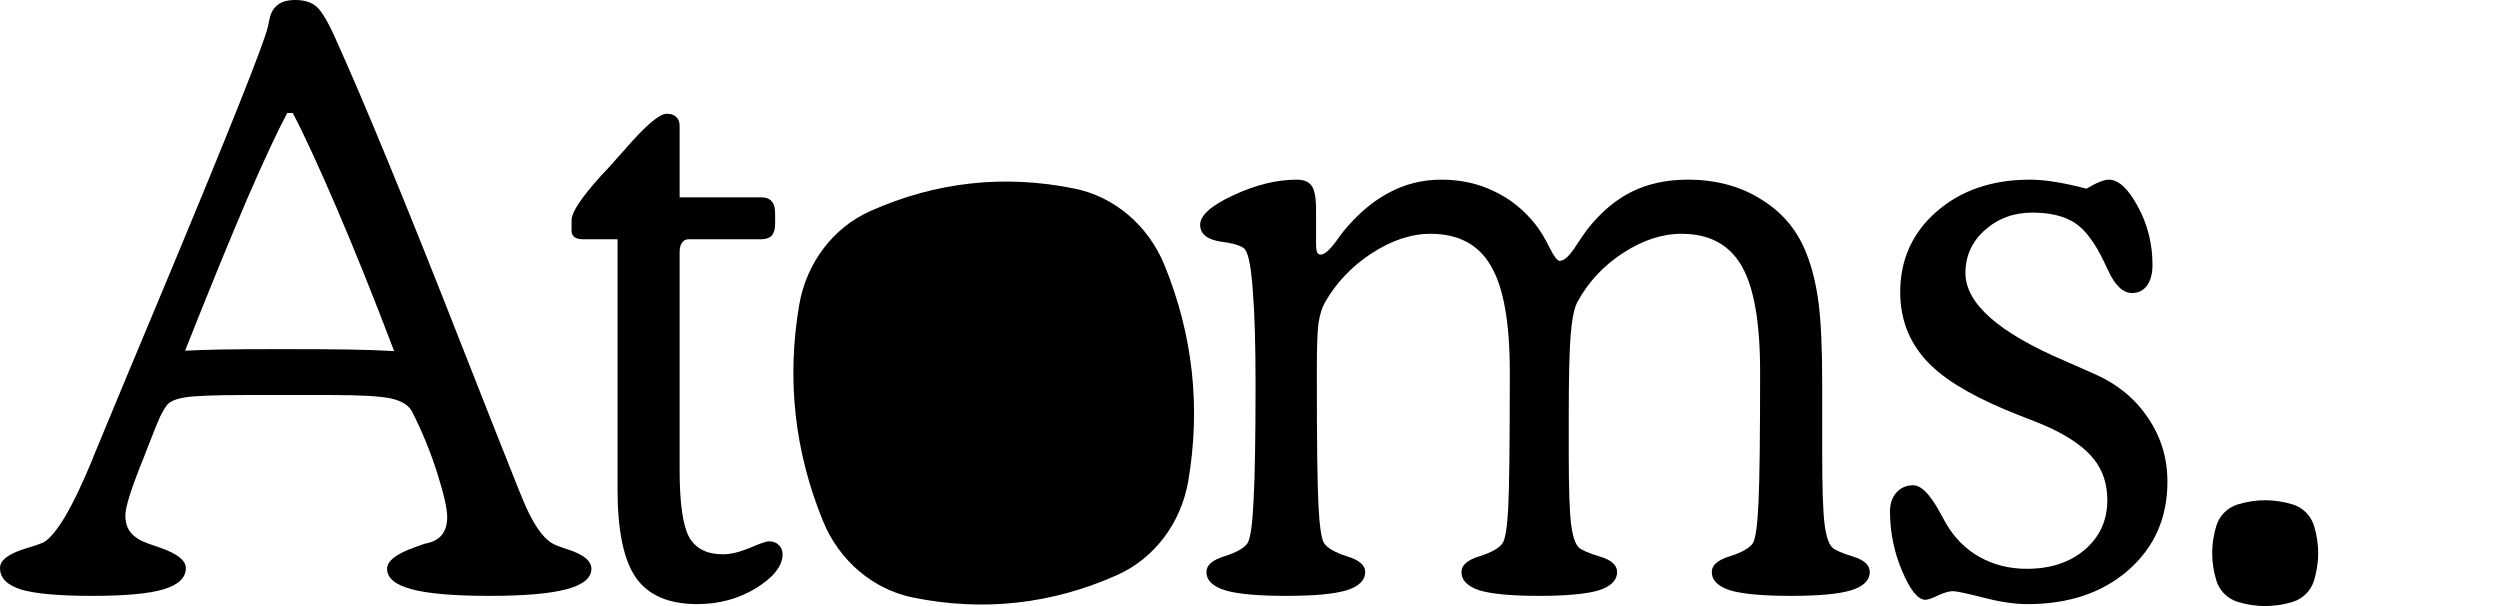
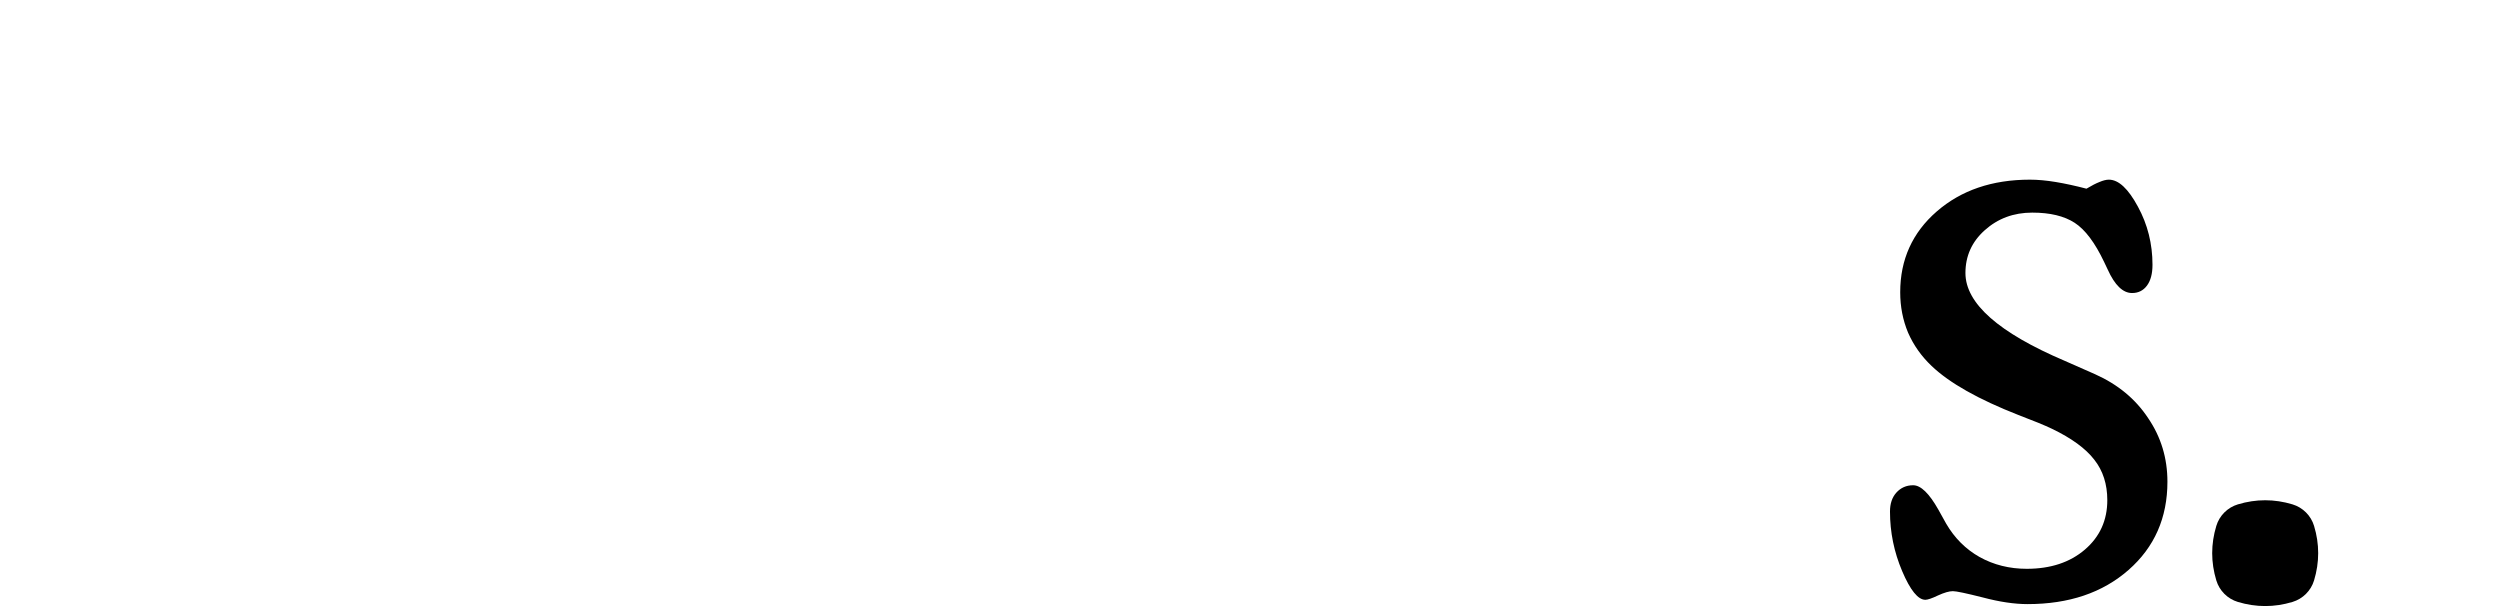
<svg xmlns="http://www.w3.org/2000/svg" fill="none" viewBox="0 0 330 80" height="80" width="330">
-   <path fill="black" d="M24.431 46.292C25.814 46.223 27.353 46.171 29.048 46.137C30.777 46.102 33.474 46.085 37.139 46.085C41.047 46.085 44.038 46.102 46.113 46.137C48.222 46.171 50.194 46.24 52.026 46.344C49.364 39.336 46.839 33.053 44.453 27.495C42.067 21.938 40.131 17.744 38.644 14.913H37.917C36.603 17.364 34.84 21.144 32.627 26.253C30.448 31.327 27.716 38.007 24.431 46.292ZM32.367 52.143C28.39 52.143 25.745 52.247 24.431 52.454C23.152 52.661 22.339 53.023 21.993 53.541C21.751 53.852 21.457 54.352 21.111 55.043C20.8 55.733 20.264 57.062 19.503 59.03C19.365 59.41 19.158 59.945 18.881 60.635C17.325 64.467 16.547 66.935 16.547 68.04C16.547 68.972 16.789 69.731 17.273 70.318C17.757 70.905 18.535 71.388 19.607 71.768C19.988 71.906 20.489 72.079 21.111 72.286C23.394 73.08 24.535 73.977 24.535 74.978C24.535 76.256 23.567 77.188 21.63 77.775C19.728 78.361 16.581 78.655 12.19 78.655C7.832 78.655 4.703 78.379 2.801 77.826C0.934 77.24 0 76.29 0 74.978C0 73.943 1.141 73.08 3.423 72.389C4.495 72.079 5.291 71.802 5.81 71.561C7.504 70.491 9.613 66.901 12.138 60.791L12.397 60.117C14.749 54.422 17.913 46.827 21.889 37.334C30.396 16.932 34.892 5.644 35.376 3.469C35.41 3.262 35.48 2.934 35.583 2.485C35.929 0.828 37.053 0 38.955 0C40.096 0 40.995 0.259 41.652 0.777C42.309 1.26 43.122 2.555 44.09 4.66C48.032 13.359 53.6 26.874 60.792 45.205C64.181 53.835 66.74 60.307 68.469 64.622C68.608 64.933 68.763 65.313 68.936 65.761C70.25 69.006 71.599 71.008 72.982 71.768C73.362 71.975 74.037 72.234 75.005 72.545C77.045 73.201 78.065 74.046 78.065 75.082C78.065 76.29 76.976 77.188 74.797 77.775C72.619 78.361 69.213 78.655 64.579 78.655C59.911 78.655 56.487 78.361 54.309 77.775C52.165 77.188 51.093 76.29 51.093 75.082C51.093 74.046 52.32 73.097 54.775 72.234C55.294 72.061 55.726 71.906 56.072 71.768C57.075 71.595 57.819 71.216 58.303 70.629C58.787 70.042 59.029 69.248 59.029 68.247C59.029 67.142 58.596 65.226 57.732 62.499C56.867 59.738 55.744 56.993 54.36 54.266C53.911 53.472 53.012 52.92 51.663 52.609C50.315 52.298 47.669 52.143 43.727 52.143H32.367Z" />
-   <path fill="black" d="M81.516 31.586H77.055C76.536 31.586 76.138 31.5 75.862 31.327C75.585 31.12 75.447 30.844 75.447 30.499V29.049C75.447 28.013 76.744 26.063 79.337 23.198C80.098 22.404 80.668 21.782 81.049 21.334C81.464 20.885 82.017 20.264 82.709 19.47C85.302 16.501 87.066 15.016 88 15.016C88.553 15.016 88.968 15.155 89.245 15.431C89.556 15.707 89.711 16.104 89.711 16.622V26.046H100.397C101.088 26.046 101.572 26.218 101.849 26.564C102.16 26.874 102.316 27.409 102.316 28.169V29.567C102.316 30.257 102.16 30.775 101.849 31.12C101.538 31.431 101.054 31.586 100.397 31.586H90.853C90.507 31.586 90.23 31.741 90.022 32.052C89.815 32.328 89.711 32.743 89.711 33.295V62.033C89.711 66.383 90.126 69.334 90.956 70.888C91.821 72.407 93.308 73.166 95.417 73.166C96.42 73.166 97.596 72.89 98.944 72.338C100.293 71.751 101.14 71.457 101.486 71.457C102.039 71.457 102.471 71.613 102.783 71.923C103.129 72.234 103.301 72.648 103.301 73.166C103.301 74.685 102.143 76.169 99.826 77.619C97.509 79.034 94.916 79.742 92.046 79.742C88.276 79.742 85.579 78.586 83.954 76.273C82.328 73.96 81.516 70.059 81.516 64.57V31.586Z" />
-   <path fill="black" d="M173.721 32.104C173.721 32.725 173.773 33.14 173.877 33.347C173.98 33.519 174.136 33.606 174.343 33.606C174.828 33.606 175.502 33.019 176.366 31.845C176.747 31.327 177.023 30.948 177.196 30.706C179.098 28.358 181.121 26.615 183.265 25.476C185.409 24.302 187.743 23.715 190.268 23.715C192.827 23.715 195.161 24.233 197.27 25.269C199.38 26.27 201.195 27.737 202.717 29.67C203.339 30.464 203.944 31.465 204.532 32.674C205.12 33.847 205.57 34.434 205.881 34.434C206.469 34.434 207.195 33.761 208.059 32.415C208.613 31.552 209.097 30.844 209.512 30.292C211.31 28.013 213.264 26.356 215.373 25.321C217.517 24.251 219.99 23.715 222.791 23.715C226.525 23.715 229.776 24.596 232.542 26.356C235.343 28.082 237.332 30.499 238.507 33.606C239.234 35.47 239.752 37.627 240.064 40.078C240.375 42.529 240.53 46.016 240.53 50.538V59.703C240.53 64.398 240.634 67.556 240.842 69.179C241.049 70.801 241.395 71.837 241.879 72.286C242.259 72.631 243.176 73.028 244.628 73.477C246.081 73.925 246.807 74.599 246.807 75.496C246.807 76.601 245.977 77.412 244.317 77.93C242.692 78.413 240.046 78.655 236.381 78.655C232.715 78.655 230.053 78.413 228.393 77.93C226.767 77.412 225.955 76.601 225.955 75.496C225.955 74.599 226.75 73.908 228.341 73.425C229.966 72.907 230.986 72.32 231.401 71.664C231.747 71.043 231.989 69.231 232.127 66.227C232.266 63.224 232.335 57.511 232.335 49.088C232.335 42.564 231.522 37.903 229.897 35.107C228.272 32.277 225.626 30.861 221.961 30.861C219.402 30.861 216.826 31.707 214.232 33.398C211.638 35.09 209.633 37.248 208.215 39.871C207.8 40.665 207.506 42.08 207.333 44.117C207.16 46.154 207.074 49.865 207.074 55.25V59.703C207.074 64.398 207.178 67.556 207.385 69.179C207.593 70.801 207.938 71.837 208.422 72.286C208.803 72.631 209.737 73.028 211.223 73.477C212.71 73.925 213.454 74.599 213.454 75.496C213.454 76.601 212.641 77.412 211.016 77.93C209.391 78.413 206.763 78.655 203.132 78.655C199.535 78.655 196.924 78.413 195.299 77.93C193.709 77.412 192.913 76.601 192.913 75.496C192.913 74.599 193.709 73.908 195.299 73.425C196.924 72.907 197.945 72.32 198.36 71.664C198.705 71.112 198.947 69.576 199.086 67.056C199.224 64.536 199.293 58.547 199.293 49.088C199.293 42.564 198.463 37.903 196.803 35.107C195.178 32.277 192.515 30.861 188.815 30.861C186.291 30.861 183.697 31.724 181.035 33.45C178.407 35.176 176.349 37.351 174.862 39.975C174.482 40.665 174.205 41.58 174.032 42.719C173.894 43.858 173.825 45.774 173.825 48.467V50.797C173.825 58.564 173.894 63.846 174.032 66.642C174.171 69.403 174.413 71.078 174.758 71.664C175.173 72.32 176.176 72.907 177.767 73.425C179.392 73.908 180.205 74.599 180.205 75.496C180.205 76.601 179.375 77.412 177.715 77.93C176.09 78.413 173.444 78.655 169.779 78.655C166.079 78.655 163.399 78.413 161.739 77.93C160.079 77.412 159.249 76.601 159.249 75.496C159.249 74.599 160.044 73.908 161.635 73.425C163.26 72.907 164.281 72.32 164.696 71.664C165.076 70.974 165.335 69.093 165.474 66.02C165.646 62.913 165.733 57.839 165.733 50.797C165.733 45.446 165.612 41.304 165.37 38.37C165.162 35.435 164.834 33.64 164.384 32.984C164.073 32.501 163.001 32.139 161.168 31.897C159.336 31.621 158.419 30.878 158.419 29.67C158.419 28.428 159.872 27.133 162.776 25.787C165.716 24.406 168.517 23.715 171.179 23.715C172.113 23.715 172.77 23.992 173.15 24.544C173.531 25.096 173.721 26.132 173.721 27.651V32.104Z" />
  <path fill="black" d="M275.414 24.907C276.106 24.492 276.677 24.199 277.126 24.026C277.61 23.819 278.025 23.715 278.371 23.715C279.651 23.715 280.93 24.907 282.21 27.288C283.489 29.636 284.129 32.19 284.129 34.952C284.129 36.126 283.887 37.04 283.403 37.696C282.918 38.352 282.261 38.68 281.431 38.68C280.221 38.68 279.149 37.645 278.215 35.573C278.008 35.124 277.852 34.797 277.749 34.59C276.538 32.035 275.242 30.309 273.858 29.411C272.475 28.514 270.608 28.065 268.256 28.065C265.801 28.065 263.709 28.842 261.98 30.395C260.285 31.914 259.438 33.795 259.438 36.039C259.438 40.044 263.813 43.91 272.562 47.638C274.291 48.398 275.622 48.984 276.556 49.399C279.564 50.745 281.898 52.678 283.558 55.198C285.253 57.684 286.1 60.48 286.1 63.587C286.1 68.35 284.388 72.234 280.965 75.237C277.541 78.241 273.098 79.742 267.634 79.742C265.905 79.742 263.934 79.449 261.721 78.862C259.542 78.31 258.228 78.033 257.778 78.033C257.294 78.033 256.637 78.223 255.807 78.603C255.012 78.983 254.459 79.173 254.147 79.173C253.179 79.173 252.159 77.913 251.087 75.393C250.015 72.873 249.479 70.249 249.479 67.522C249.479 66.486 249.756 65.658 250.309 65.037C250.897 64.381 251.64 64.053 252.539 64.053C253.542 64.053 254.649 65.123 255.859 67.263C256.309 68.092 256.655 68.713 256.897 69.127C258.003 71.026 259.473 72.493 261.306 73.528C263.173 74.564 265.248 75.082 267.53 75.082C270.677 75.082 273.236 74.236 275.207 72.545C277.178 70.853 278.164 68.678 278.164 66.02C278.164 63.915 277.593 62.137 276.452 60.687C275.311 59.203 273.443 57.839 270.85 56.596C269.916 56.148 268.447 55.543 266.441 54.784C261.15 52.713 257.329 50.555 254.977 48.311C253.629 47.034 252.591 45.567 251.865 43.91C251.174 42.253 250.828 40.475 250.828 38.577C250.828 34.261 252.436 30.706 255.652 27.91C258.868 25.114 262.965 23.715 267.945 23.715C268.982 23.715 270.124 23.819 271.369 24.026C272.613 24.233 273.962 24.527 275.414 24.907Z" />
  <path fill="black" d="M302.609 79.457C300.21 80.181 297.799 80.181 295.401 79.457C294.035 79.045 292.966 77.978 292.553 76.614C291.828 74.22 291.828 71.814 292.553 69.419C292.966 68.056 294.036 66.989 295.401 66.576C297.8 65.853 300.21 65.853 302.609 66.576C303.974 66.989 305.044 68.056 305.456 69.419C306.181 71.813 306.181 74.22 305.456 76.614C305.044 77.977 303.974 79.045 302.608 79.457L302.609 79.457Z" />
-   <path fill="black" d="M147.462 75.906C138.817 79.761 129.809 80.755 120.529 78.877C115.246 77.808 110.781 74.02 108.641 68.791C104.882 59.605 103.827 50.075 105.486 40.293C106.431 34.724 109.961 30.054 114.881 27.859C123.528 24.004 132.534 23.01 141.814 24.888C147.095 25.957 151.562 29.745 153.7 34.972C157.459 44.157 158.514 53.689 156.855 63.471C155.91 69.038 152.382 73.71 147.46 75.905L147.462 75.906Z" />
</svg>